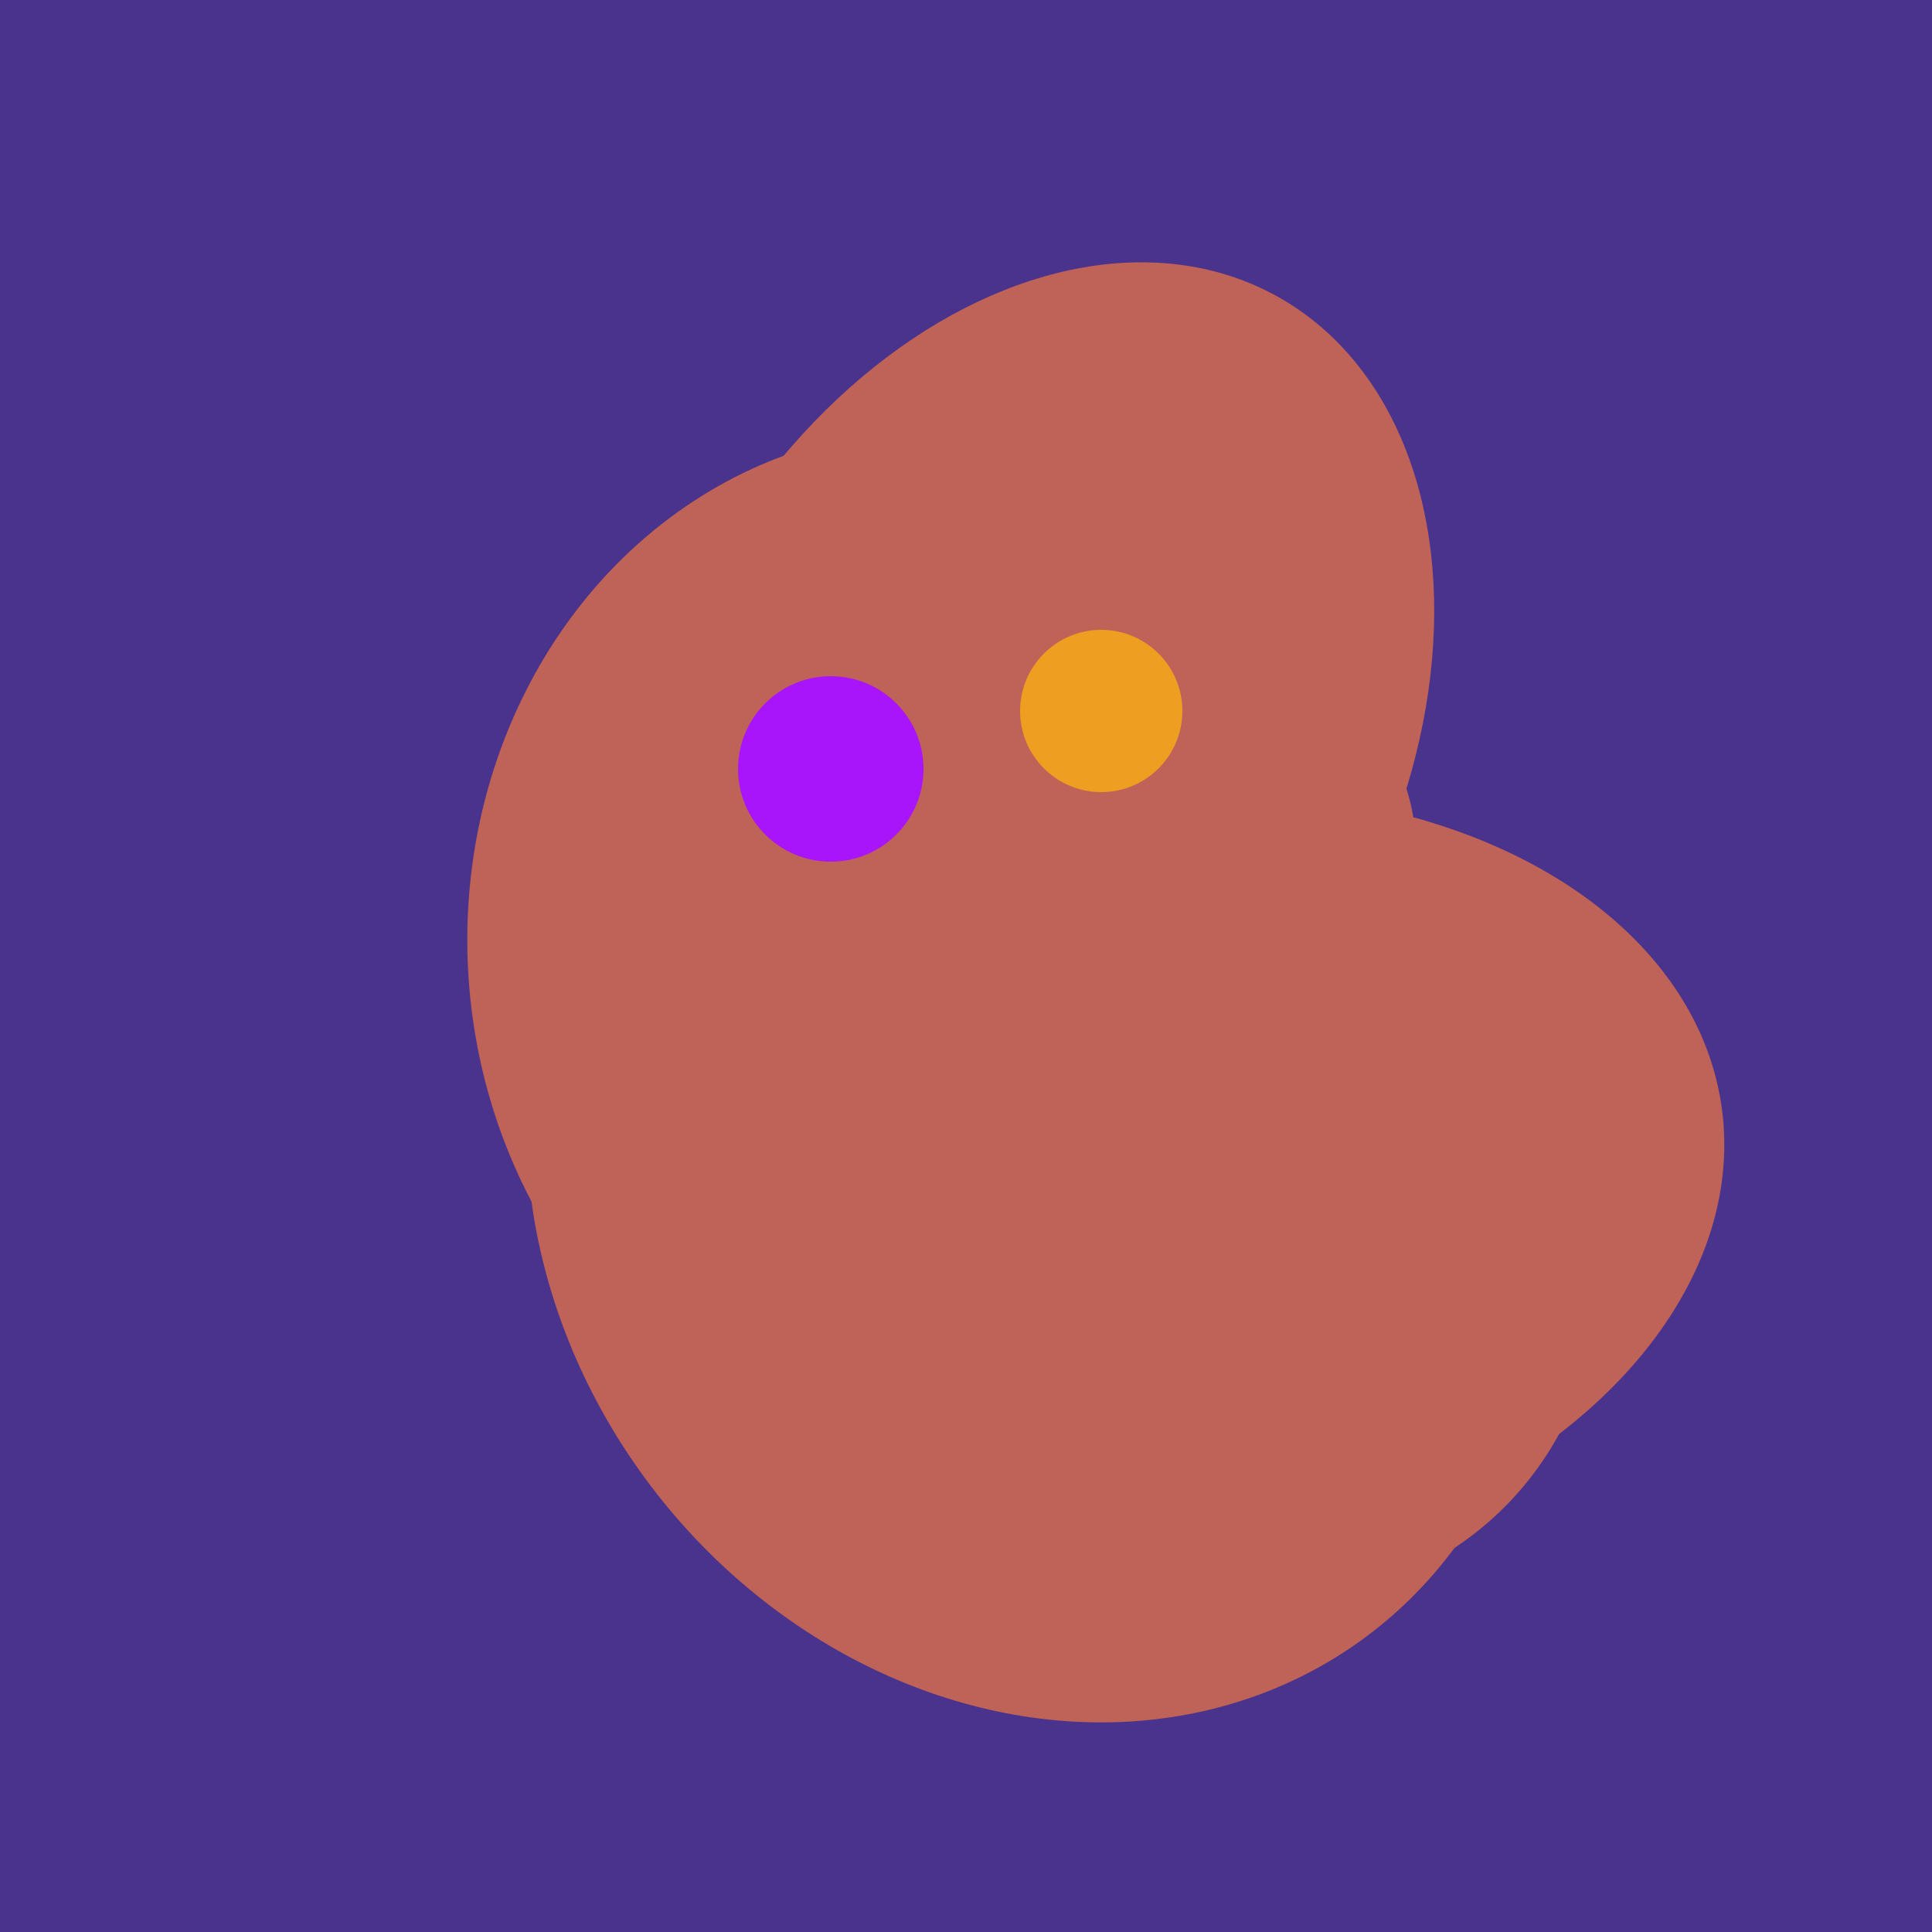
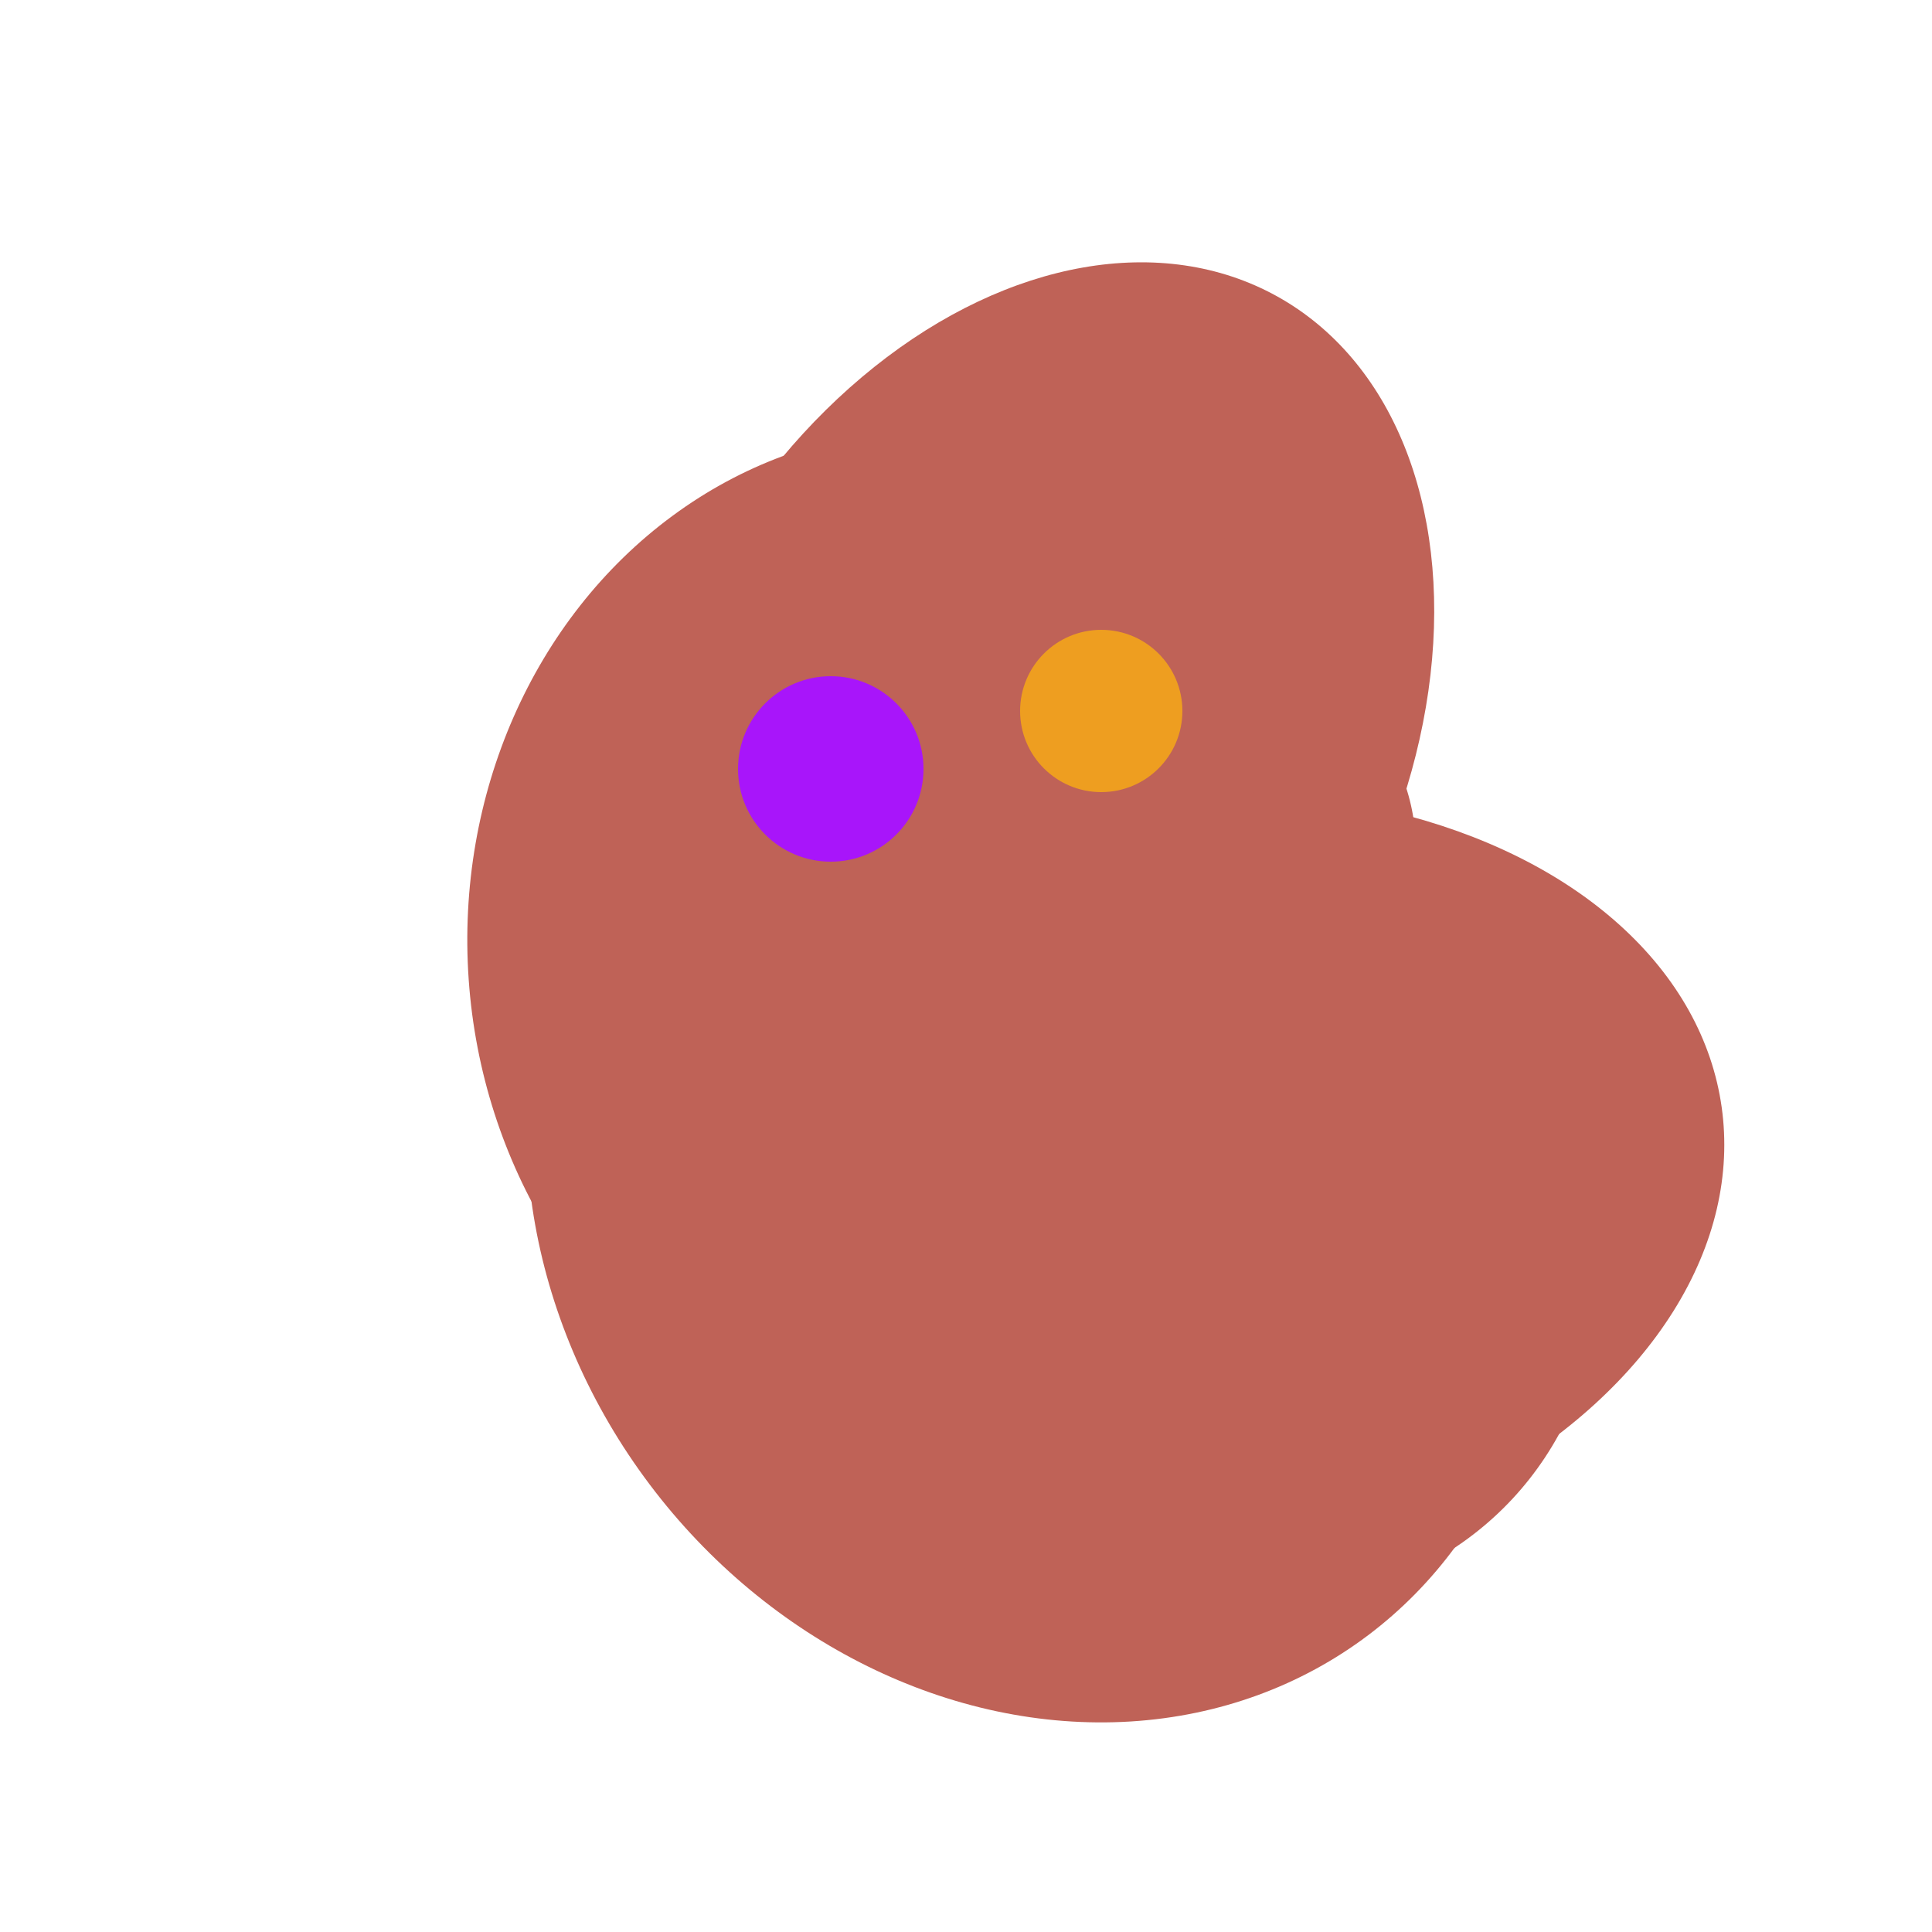
<svg xmlns="http://www.w3.org/2000/svg" width="500" height="500">
-   <rect width="500" height="500" fill="#4a338c" />
  <ellipse cx="259" cy="256" rx="118" ry="74" transform="rotate(328, 259, 256)" fill="rgb(191,98,87)" />
  <ellipse cx="266" cy="193" rx="133" ry="95" transform="rotate(119, 266, 193)" fill="rgb(191,98,87)" />
  <ellipse cx="297" cy="300" rx="129" ry="103" transform="rotate(223, 297, 300)" fill="rgb(191,98,87)" />
  <ellipse cx="268" cy="309" rx="125" ry="143" transform="rotate(323, 268, 309)" fill="rgb(191,98,87)" />
  <ellipse cx="220" cy="281" rx="59" ry="83" transform="rotate(229, 220, 281)" fill="rgb(191,98,87)" />
  <ellipse cx="243" cy="245" rx="122" ry="134" transform="rotate(176, 243, 245)" fill="rgb(191,98,87)" />
  <ellipse cx="300" cy="307" rx="101" ry="147" transform="rotate(262, 300, 307)" fill="rgb(191,98,87)" />
  <circle cx="215" cy="199" r="24" fill="rgb(168,21,250)" />
  <circle cx="285" cy="184" r="21" fill="rgb(238,158,32)" />
</svg>